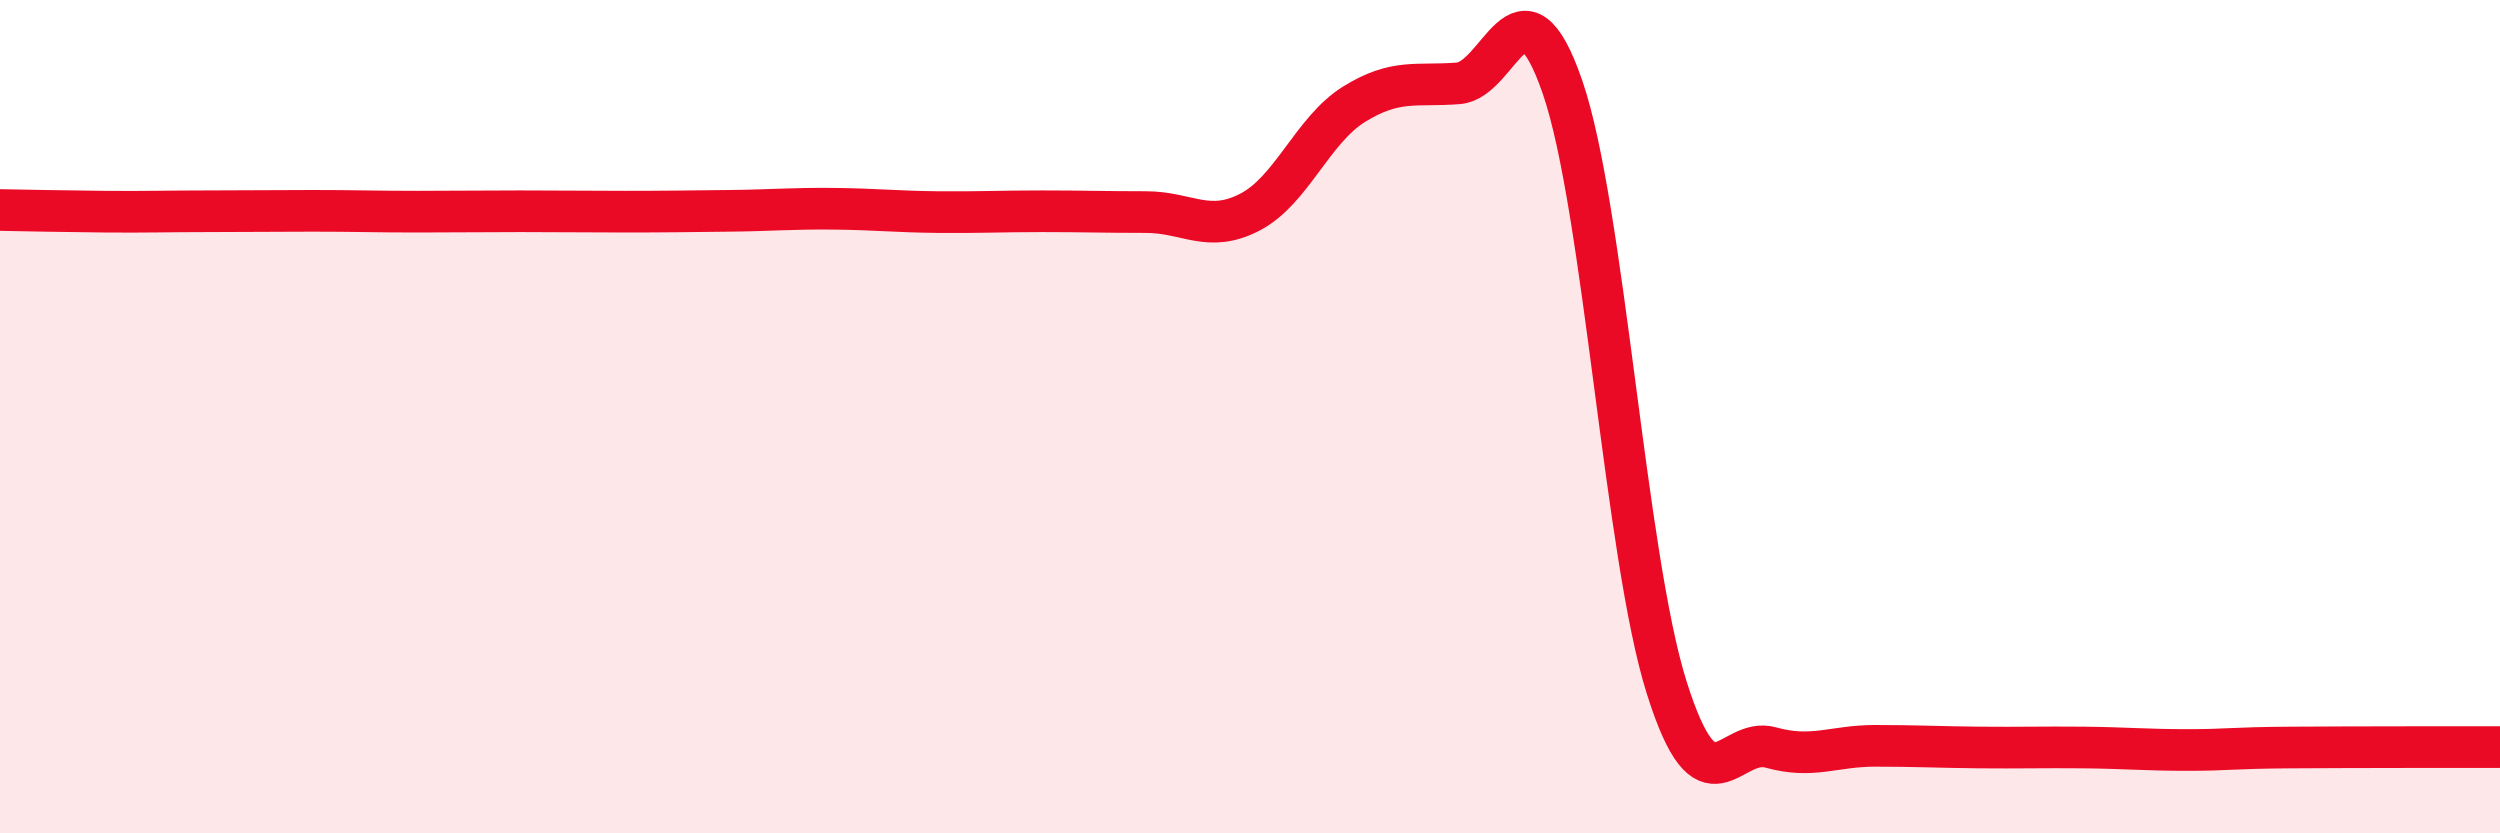
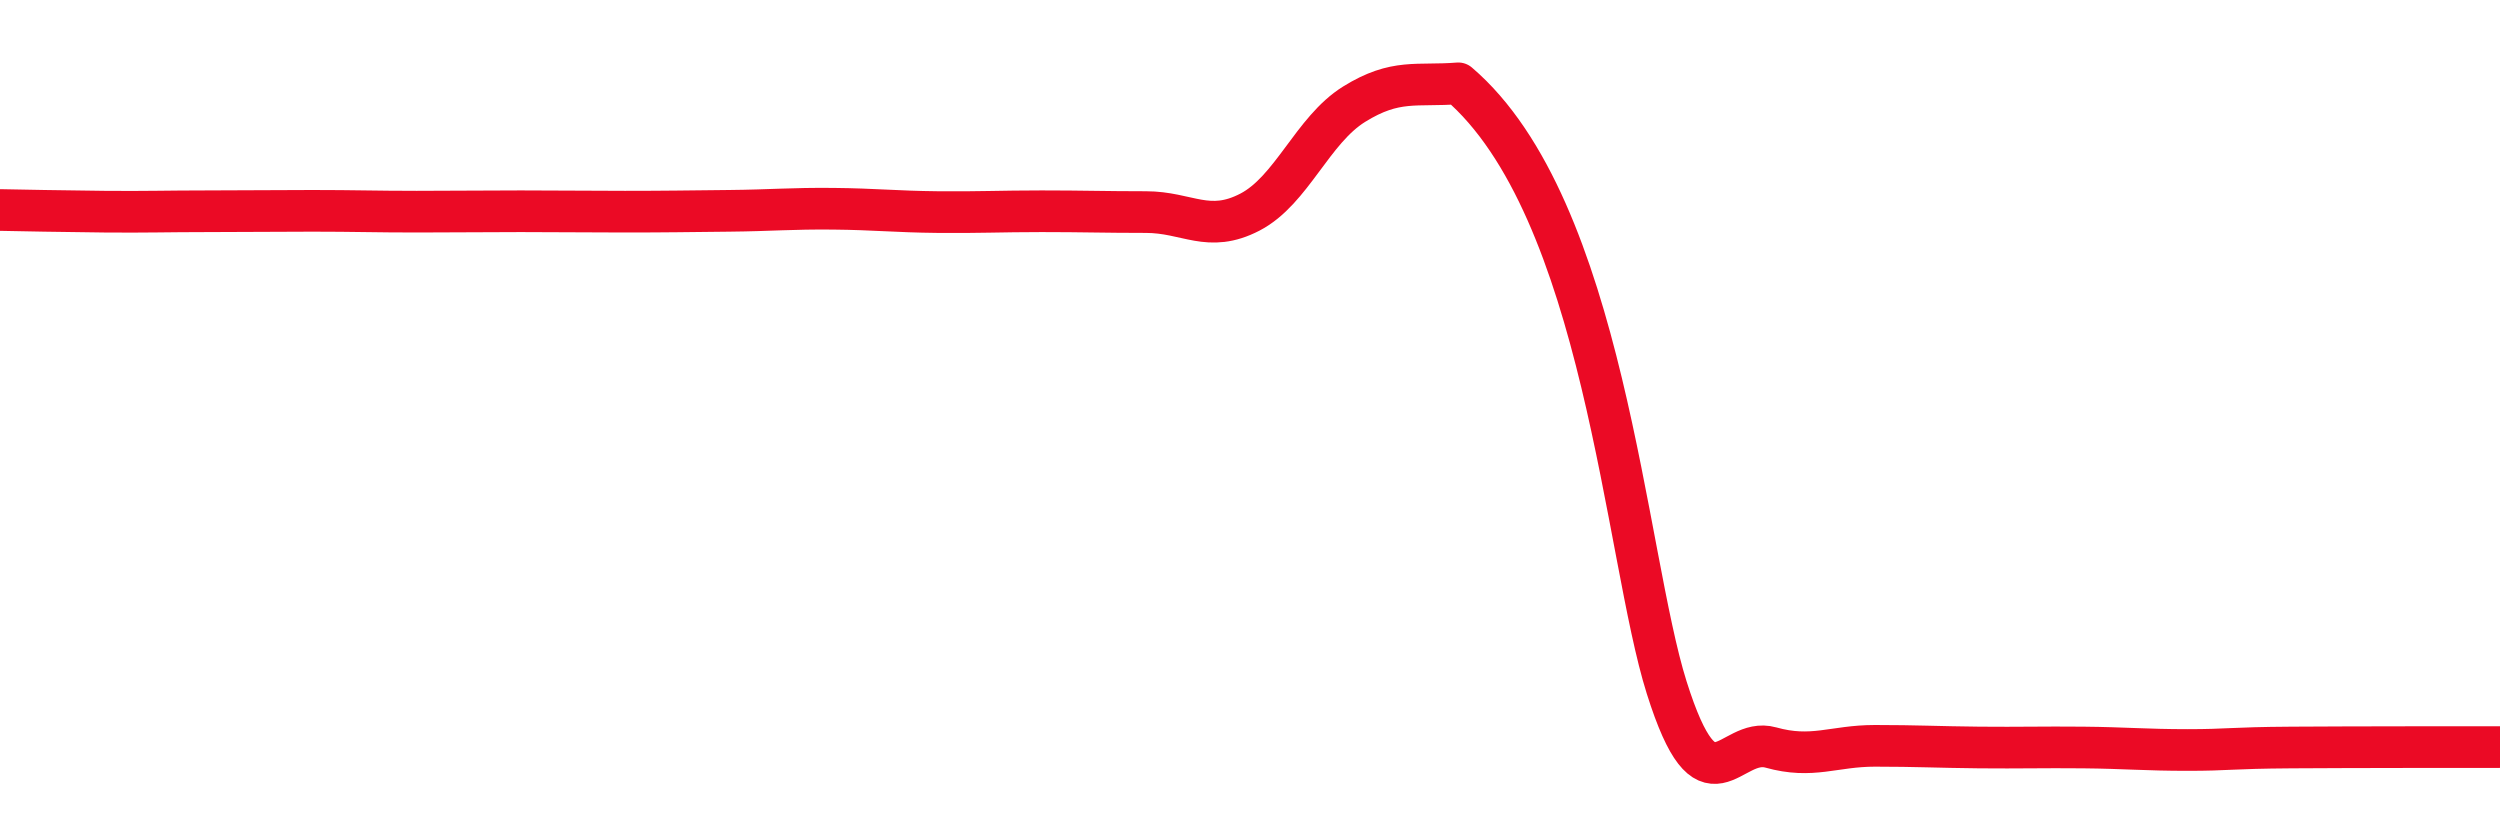
<svg xmlns="http://www.w3.org/2000/svg" width="60" height="20" viewBox="0 0 60 20">
-   <path d="M 0,5.04 C 0.5,5.05 1.5,5.07 2.5,5.08 C 3.5,5.09 4,5.07 5,5.07 C 6,5.07 6.5,5.06 7.5,5.06 C 8.5,5.06 9,5.08 10,5.08 C 11,5.08 11.5,5.07 12.5,5.07 C 13.5,5.07 14,5.08 15,5.08 C 16,5.08 16.5,5.07 17.5,5.06 C 18.5,5.05 19,5 20,5.01 C 21,5.02 21.5,5.08 22.5,5.09 C 23.5,5.1 24,5.07 25,5.07 C 26,5.07 26.5,5.09 27.5,5.09 C 28.5,5.09 29,5.61 30,5.09 C 31,4.57 31.5,3.12 32.5,2.5 C 33.5,1.88 34,2.08 35,2 C 36,1.92 36.5,-0.81 37.5,2.09 C 38.5,4.99 39,13.33 40,16.5 C 41,19.67 41.5,17.66 42.5,17.94 C 43.5,18.22 44,17.9 45,17.9 C 46,17.9 46.5,17.93 47.5,17.94 C 48.5,17.95 49,17.93 50,17.94 C 51,17.95 51.5,18 52.5,18 C 53.5,18 53.5,17.95 55,17.94 C 56.5,17.93 59,17.93 60,17.93L60 20L0 20Z" fill="#EB0A25" opacity="0.1" stroke-linecap="round" stroke-linejoin="round" />
-   <path d="M 0,5.04 C 0.5,5.05 1.5,5.07 2.5,5.08 C 3.5,5.09 4,5.07 5,5.07 C 6,5.07 6.5,5.06 7.5,5.06 C 8.5,5.06 9,5.08 10,5.08 C 11,5.08 11.5,5.07 12.5,5.07 C 13.5,5.07 14,5.08 15,5.08 C 16,5.08 16.5,5.07 17.5,5.06 C 18.5,5.05 19,5 20,5.01 C 21,5.02 21.5,5.08 22.5,5.09 C 23.5,5.1 24,5.07 25,5.07 C 26,5.07 26.5,5.09 27.5,5.09 C 28.5,5.09 29,5.61 30,5.09 C 31,4.57 31.5,3.12 32.5,2.5 C 33.5,1.88 34,2.08 35,2 C 36,1.92 36.5,-0.81 37.5,2.09 C 38.5,4.99 39,13.33 40,16.5 C 41,19.67 41.5,17.66 42.5,17.94 C 43.5,18.22 44,17.9 45,17.9 C 46,17.9 46.5,17.93 47.5,17.94 C 48.5,17.95 49,17.93 50,17.94 C 51,17.95 51.5,18 52.5,18 C 53.5,18 53.5,17.95 55,17.94 C 56.5,17.93 59,17.93 60,17.93" stroke="#EB0A25" stroke-width="1" fill="none" stroke-linecap="round" stroke-linejoin="round" />
+   <path d="M 0,5.04 C 0.5,5.05 1.5,5.07 2.5,5.08 C 3.5,5.09 4,5.07 5,5.07 C 6,5.07 6.5,5.06 7.5,5.06 C 8.5,5.06 9,5.08 10,5.08 C 11,5.08 11.5,5.07 12.5,5.07 C 13.5,5.07 14,5.08 15,5.08 C 16,5.08 16.5,5.07 17.5,5.06 C 18.5,5.05 19,5 20,5.01 C 21,5.02 21.5,5.08 22.5,5.09 C 23.5,5.1 24,5.07 25,5.07 C 26,5.07 26.5,5.09 27.5,5.09 C 28.5,5.09 29,5.61 30,5.09 C 31,4.57 31.5,3.12 32.5,2.5 C 33.5,1.88 34,2.08 35,2 C 38.5,4.99 39,13.33 40,16.5 C 41,19.67 41.5,17.66 42.5,17.94 C 43.5,18.22 44,17.9 45,17.9 C 46,17.9 46.5,17.93 47.5,17.94 C 48.5,17.95 49,17.93 50,17.94 C 51,17.95 51.5,18 52.5,18 C 53.5,18 53.5,17.95 55,17.94 C 56.5,17.93 59,17.93 60,17.93" stroke="#EB0A25" stroke-width="1" fill="none" stroke-linecap="round" stroke-linejoin="round" />
</svg>